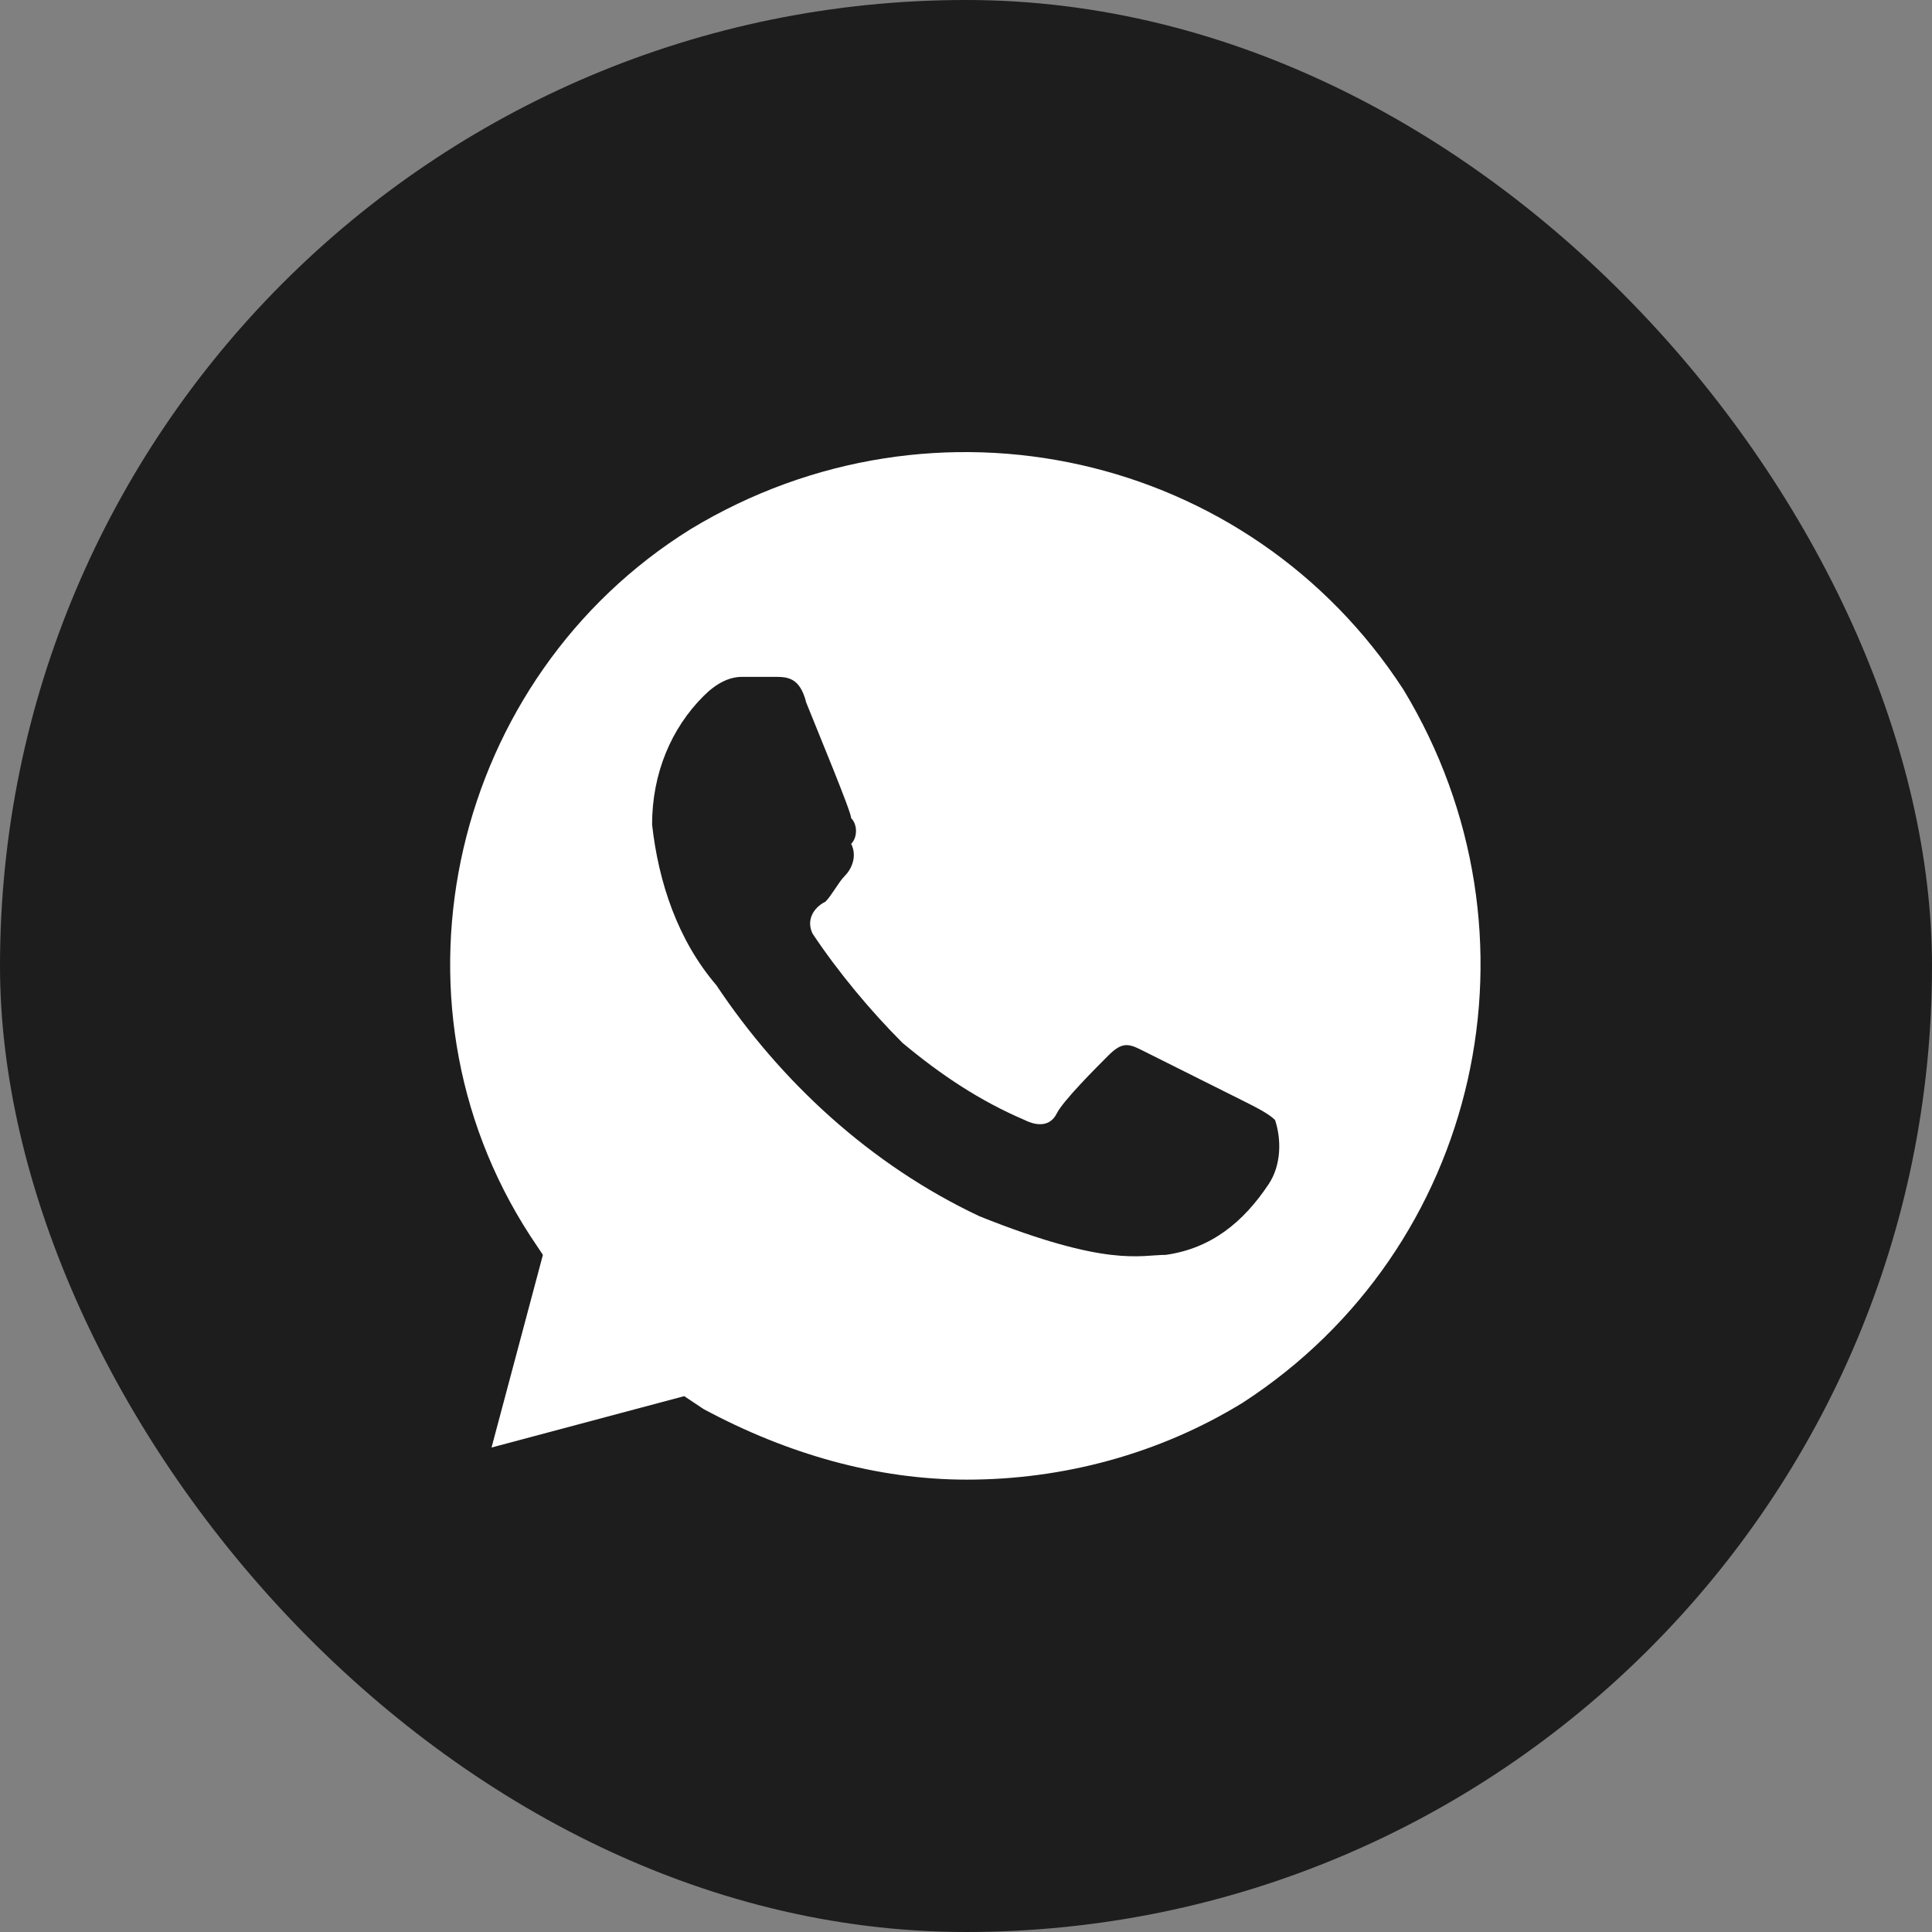
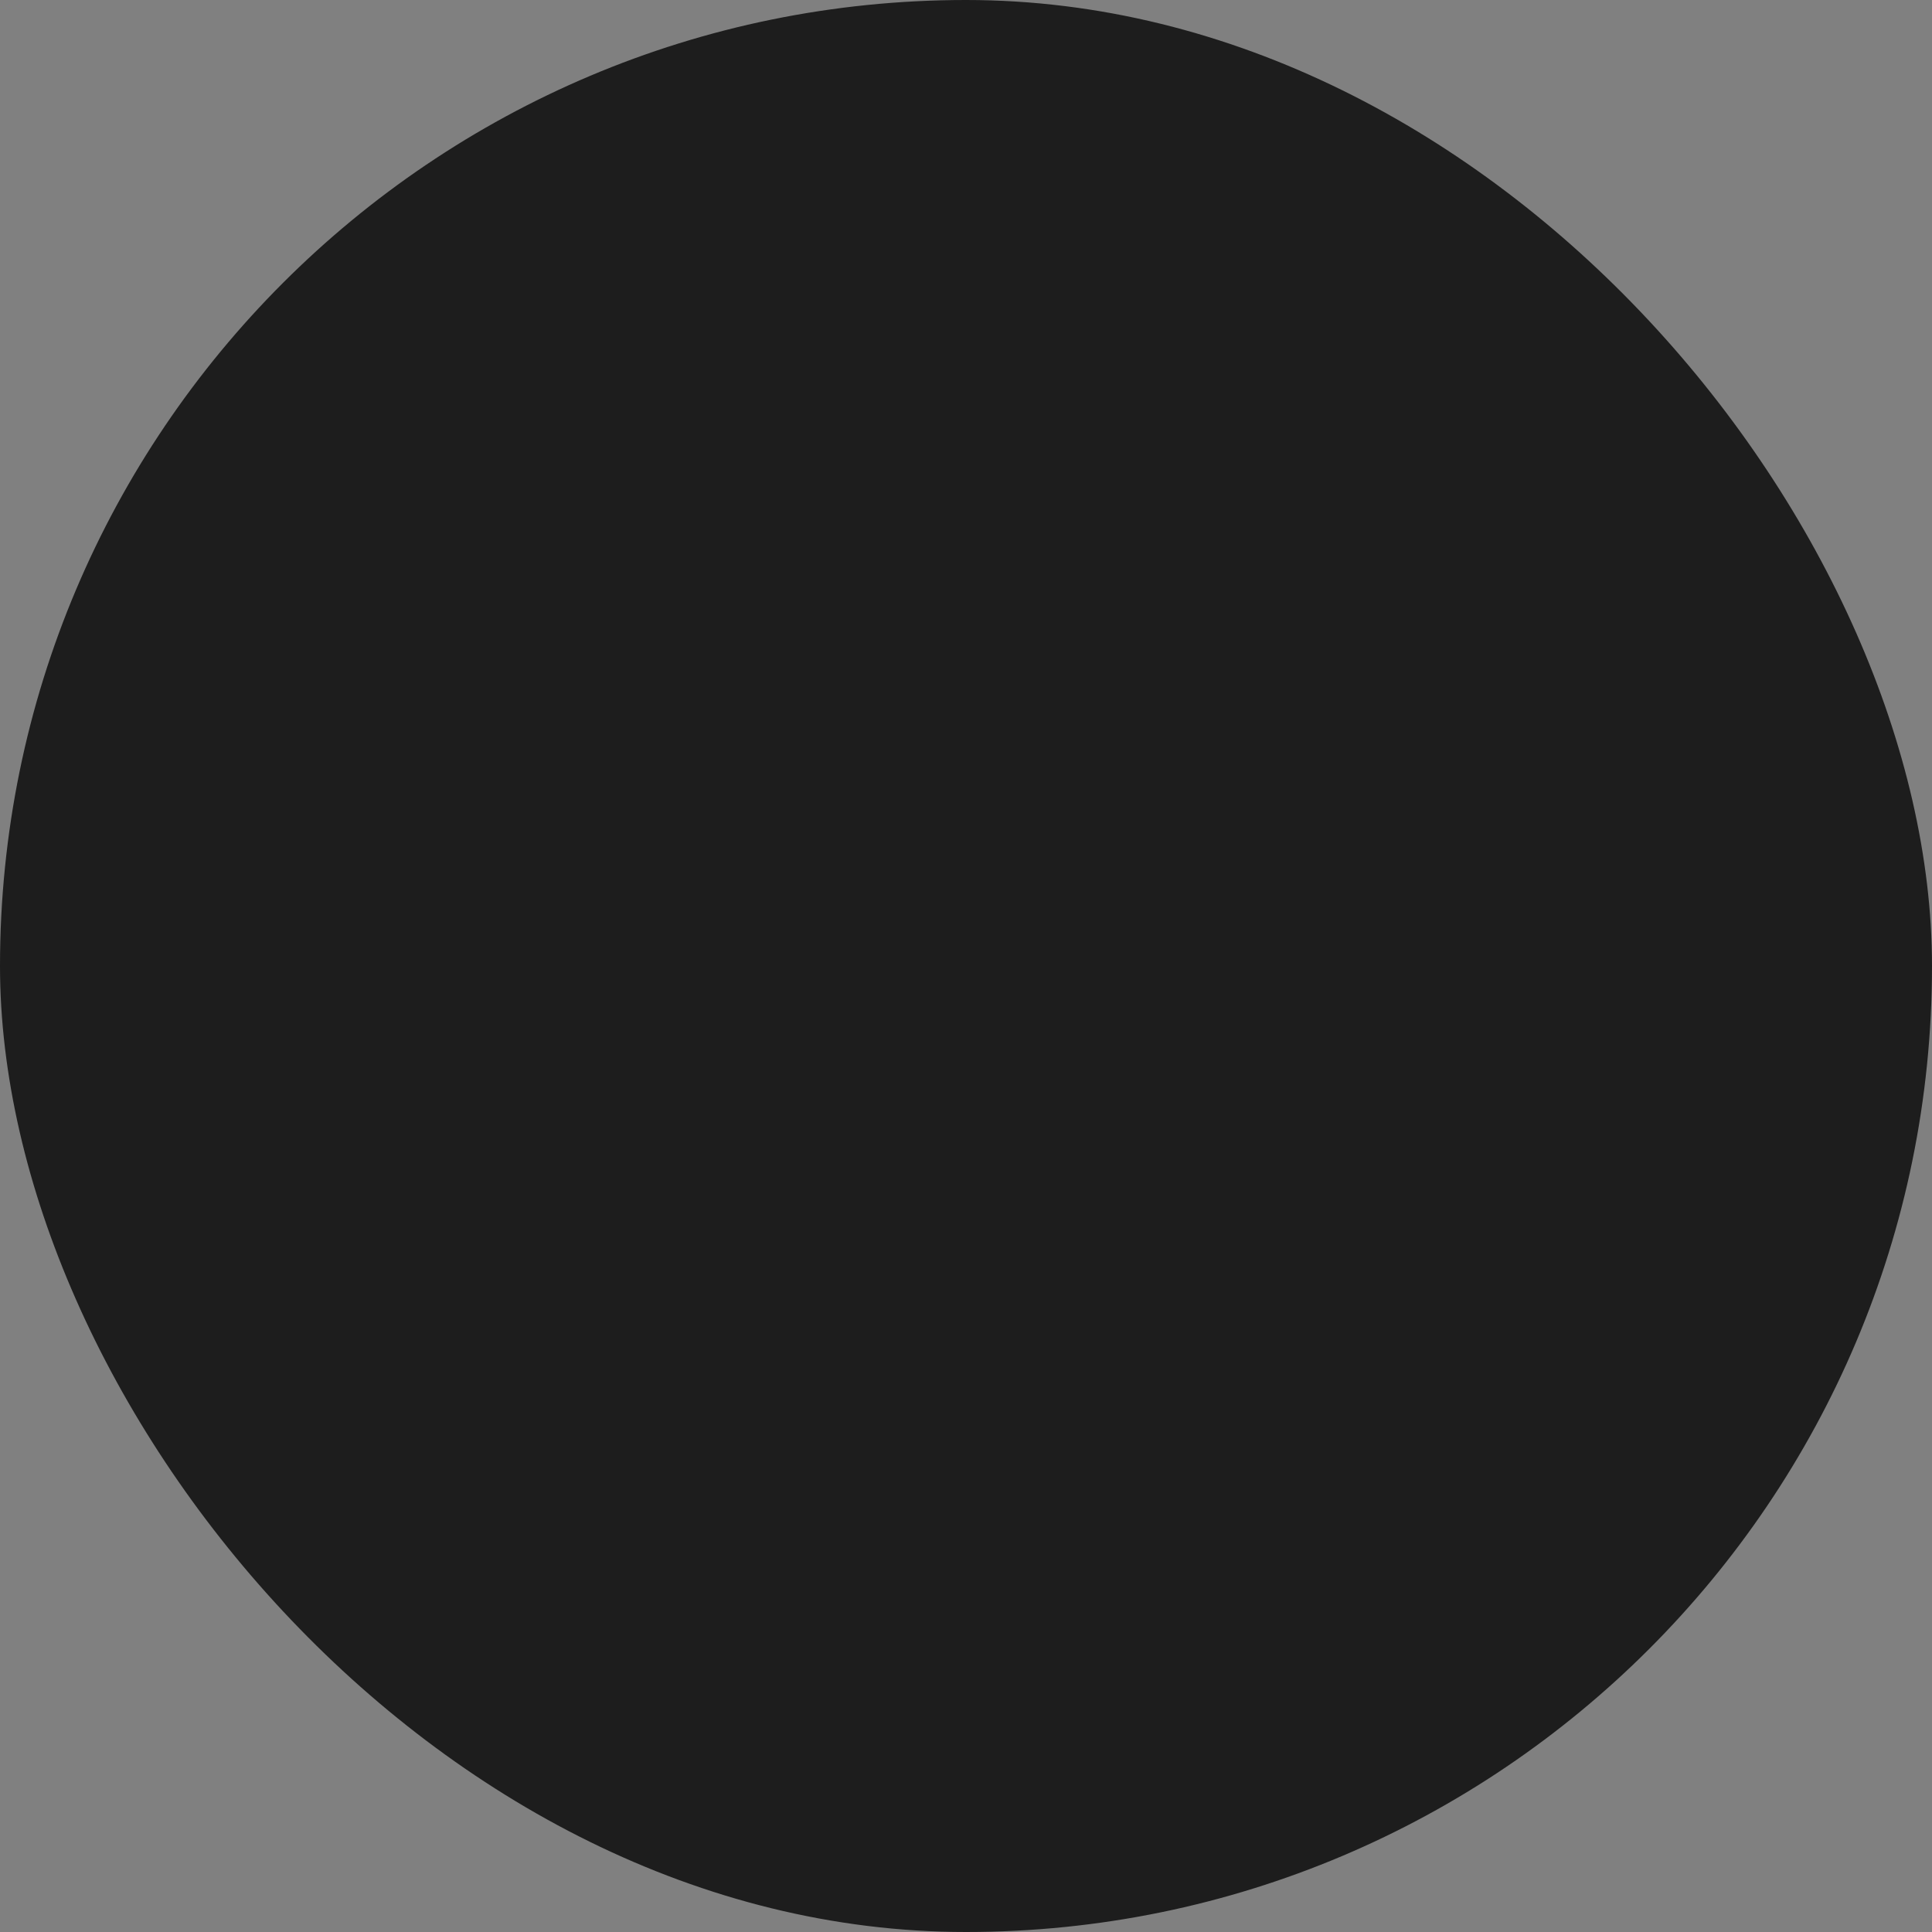
<svg xmlns="http://www.w3.org/2000/svg" width="1000" height="1000" viewBox="0 0 1000 1000" fill="none">
  <rect x="0" y="0" width="1000" height="1000" fill="#808080" stroke="none" />
  <rect width="1000" height="1000" rx="500" fill="#1D1D1D" />
  <g clip-path="url(#clip0_281_183)">
-     <path d="M726.444 356.99C646.665 233.996 483.781 197.43 357.463 273.886C234.47 350.341 194.58 516.549 274.36 639.542L281.008 649.515L254.415 749.24L354.139 722.646L364.112 729.295C407.326 752.564 453.864 765.86 500.402 765.86C550.264 765.86 600.126 752.564 643.34 725.97C766.334 646.191 802.9 483.307 726.444 356.99ZM656.637 612.949C643.34 632.894 626.72 646.191 603.451 649.515C590.154 649.515 573.533 656.163 507.05 629.57C450.54 602.977 404.001 559.763 370.76 509.901C350.815 486.632 340.843 456.714 337.518 426.797C337.518 400.204 347.491 376.934 364.112 360.314C370.76 353.665 377.408 350.341 384.057 350.341H400.677C407.326 350.341 413.974 350.341 417.298 363.638C423.946 380.259 440.567 420.148 440.567 423.473C443.891 426.797 443.891 433.445 440.567 436.769C443.891 443.418 440.567 450.066 437.243 453.39C433.919 456.714 430.595 463.362 427.271 466.687C420.622 470.011 417.298 476.659 420.622 483.307C433.919 503.252 450.54 523.197 467.16 539.818C487.105 556.439 507.05 569.735 530.319 579.708C536.968 583.032 543.616 583.032 546.94 576.384C550.264 569.735 566.885 553.115 573.533 546.466C580.182 539.818 583.506 539.818 590.154 543.142L643.34 569.735C649.989 573.059 656.637 576.384 659.961 579.708C663.285 589.68 663.285 602.977 656.637 612.949Z" fill="white" />
-   </g>
+     </g>
  <defs>
    <clipPath id="clip0_281_183">
      <rect width="800" height="800" fill="white" transform="translate(100 100)" />
    </clipPath>
  </defs>
</svg>